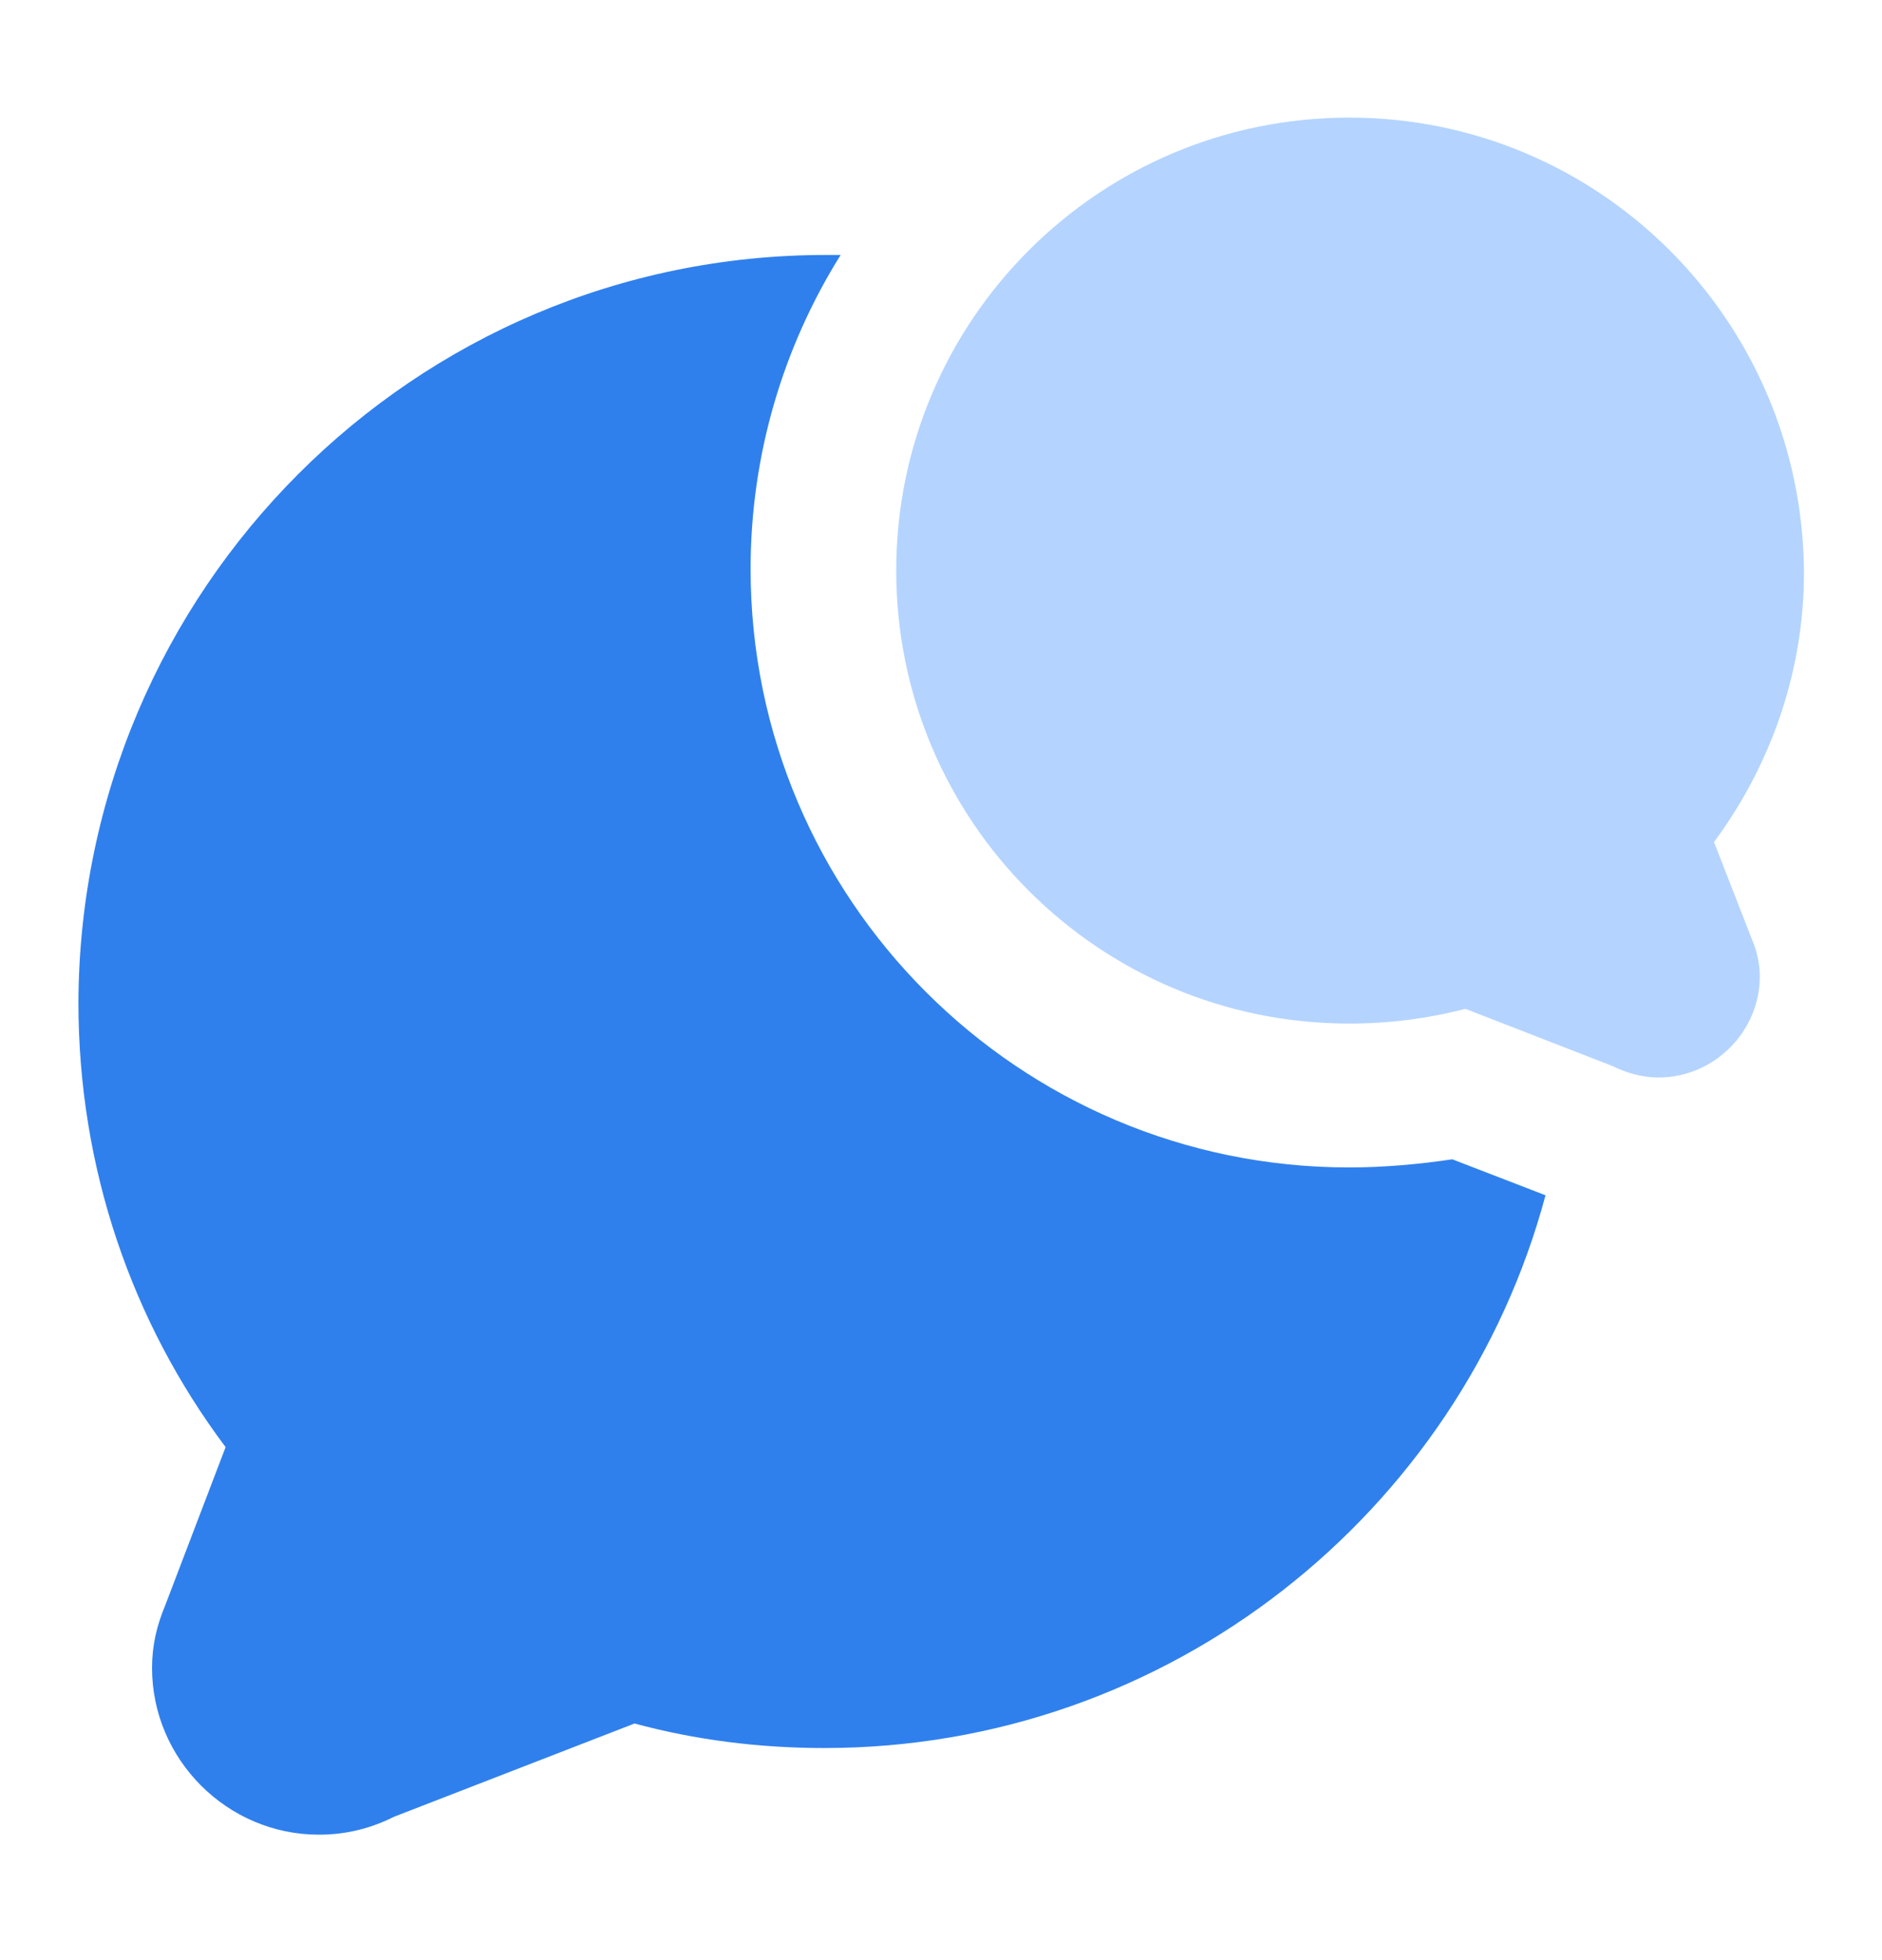
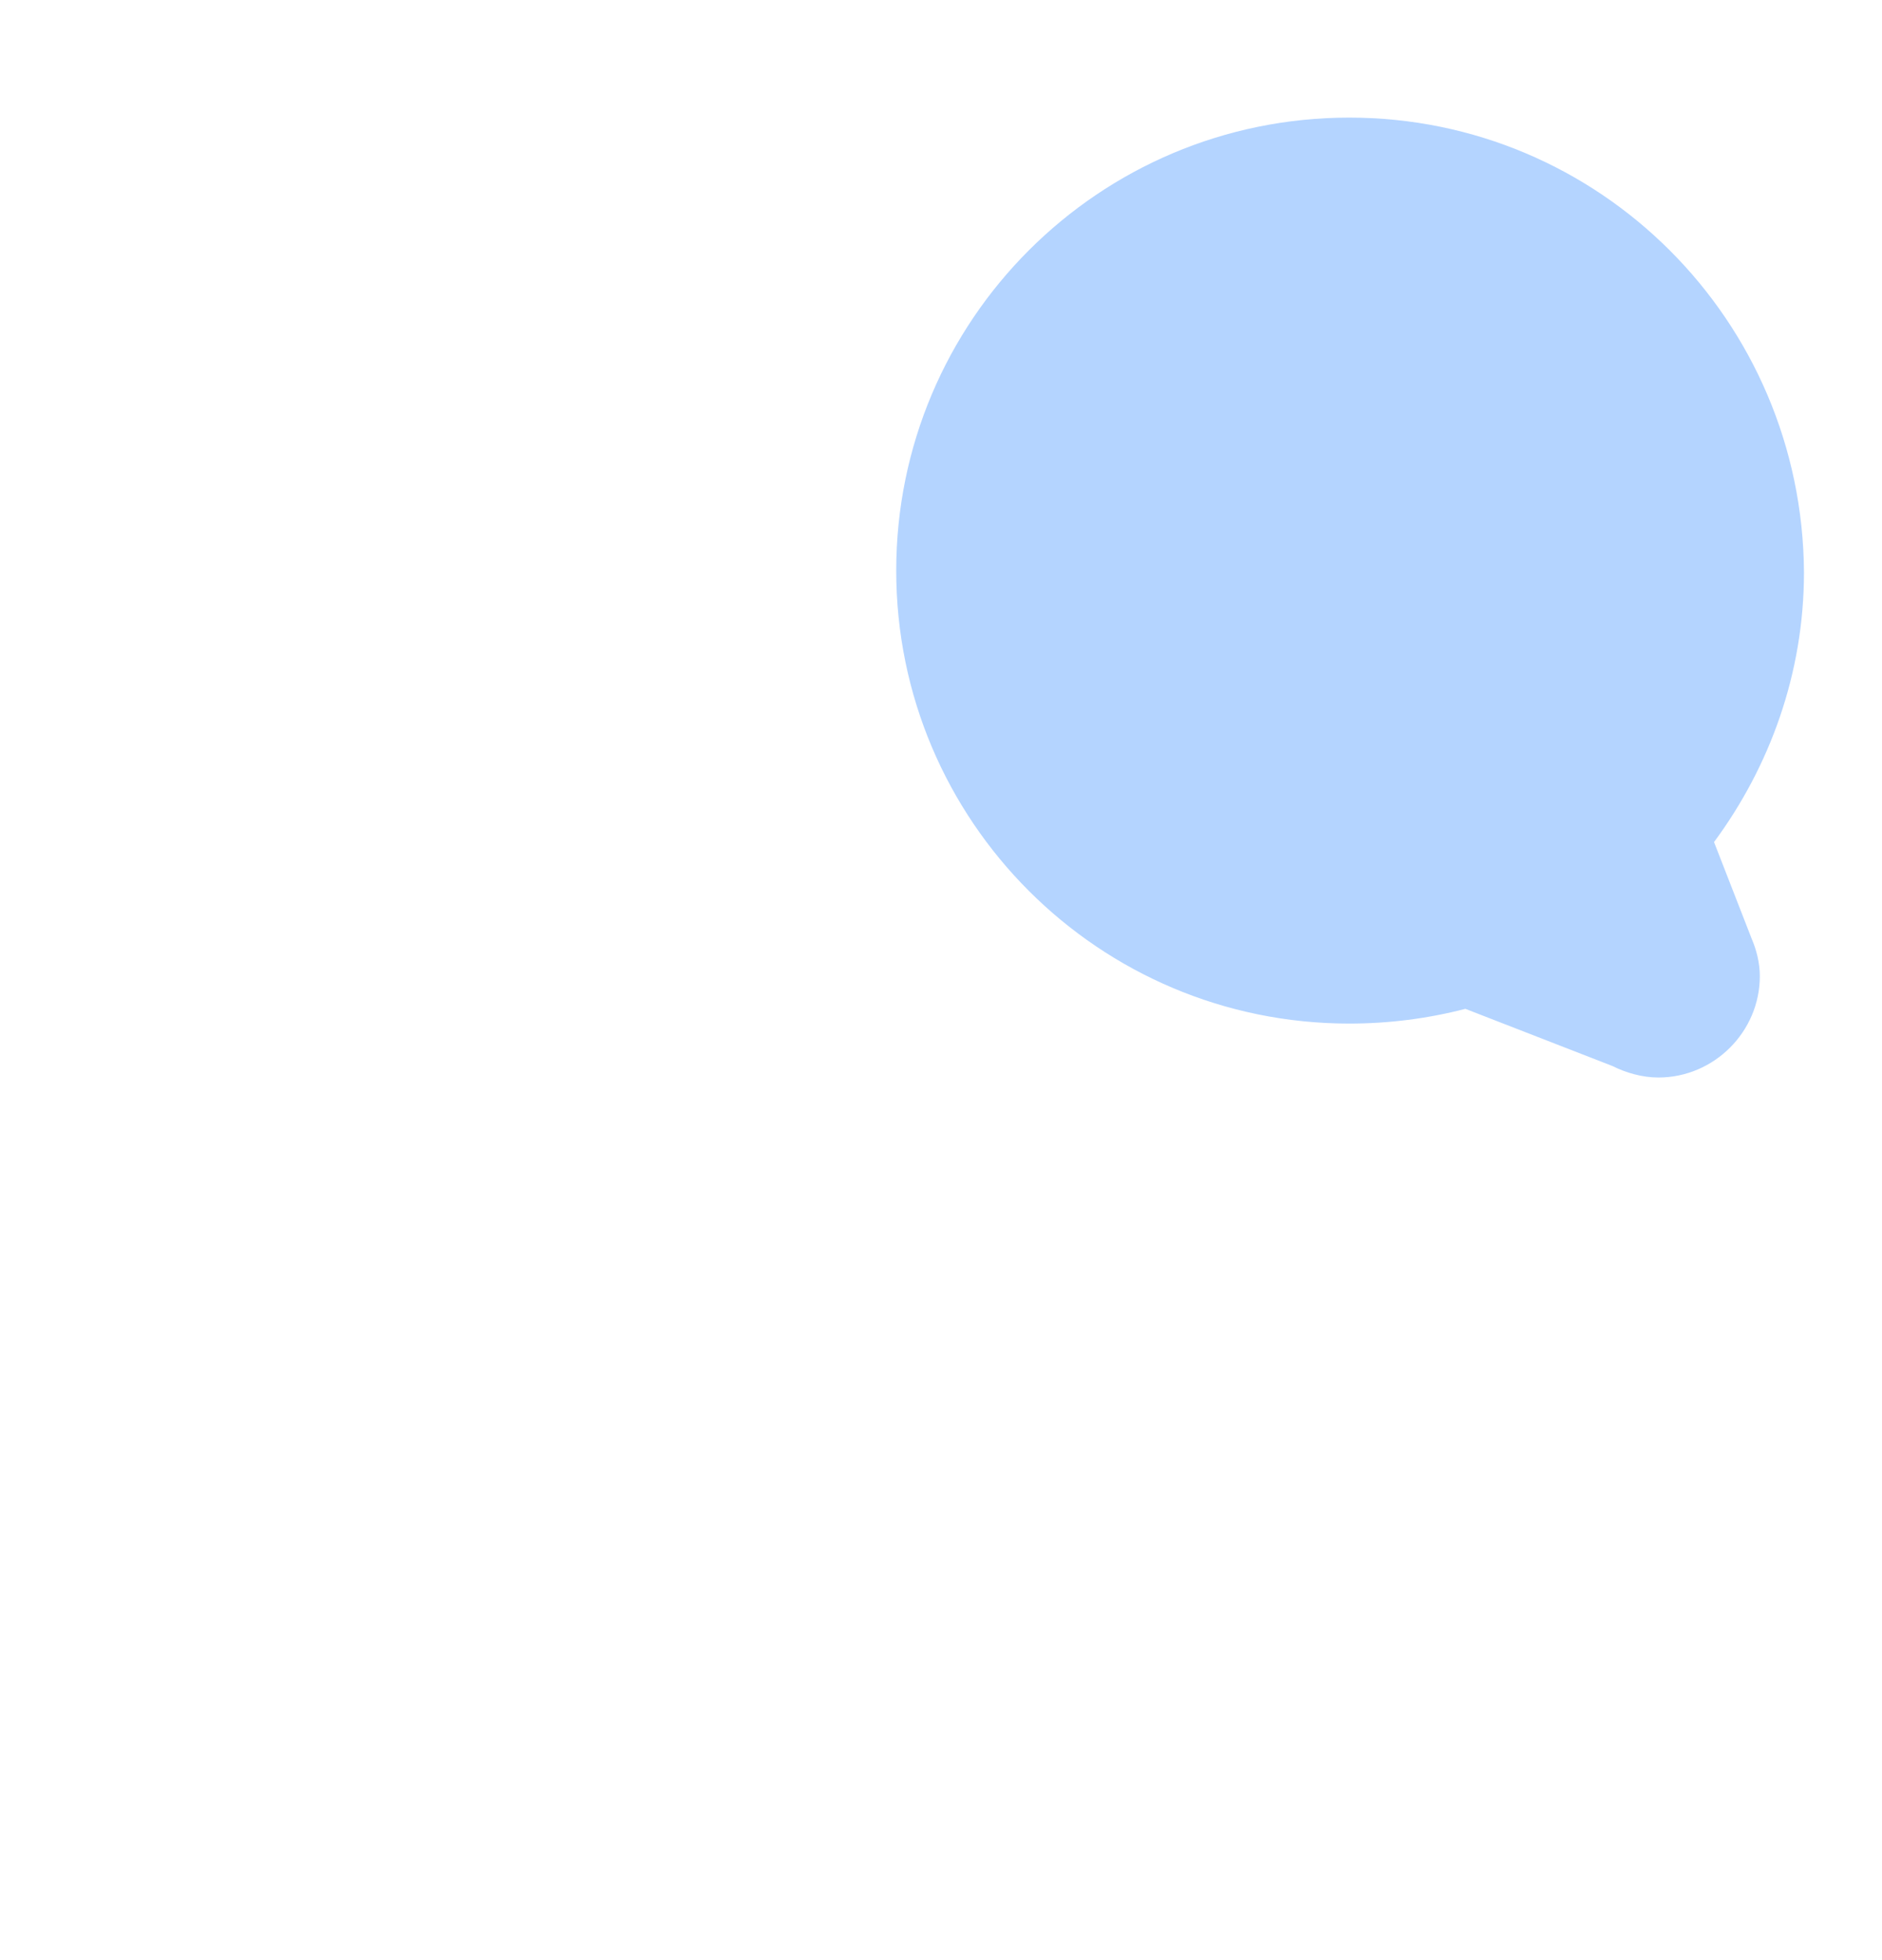
<svg xmlns="http://www.w3.org/2000/svg" width="24" height="25" viewBox="0 0 24 25" fill="none">
-   <path fill-rule="evenodd" clip-rule="evenodd" d="M10.532 3.252C10.595 3.252 10.657 3.252 10.72 3.252C9.99 4.42 9.572 5.797 9.572 7.257C9.572 11.47 12.993 14.89 17.206 14.89C17.644 14.89 18.103 14.849 18.52 14.786L19.709 15.245C18.625 19.291 14.912 22.295 10.511 22.295C9.677 22.295 8.863 22.191 8.092 21.982L5.026 23.171C4.734 23.317 4.421 23.4 4.066 23.4C2.898 23.4 1.939 22.441 1.939 21.273C1.939 20.981 2.001 20.731 2.105 20.48L2.877 18.457C1.688 16.872 1 14.911 1 12.784C1.021 7.528 5.276 3.252 10.532 3.252Z" fill="#2F80ED" />
  <path fill-rule="evenodd" clip-rule="evenodd" d="M17.206 1.5C14.015 1.5 11.429 4.086 11.429 7.278C11.429 10.469 14.015 13.055 17.206 13.055C17.707 13.055 18.207 12.992 18.687 12.867L20.564 13.597C20.731 13.681 20.94 13.743 21.148 13.743C21.858 13.743 22.442 13.159 22.442 12.45C22.442 12.283 22.4 12.117 22.337 11.97L21.858 10.74C22.567 9.78 23.005 8.592 23.005 7.298C22.984 4.086 20.398 1.5 17.206 1.5Z" fill="#B4D4FF" />
</svg>